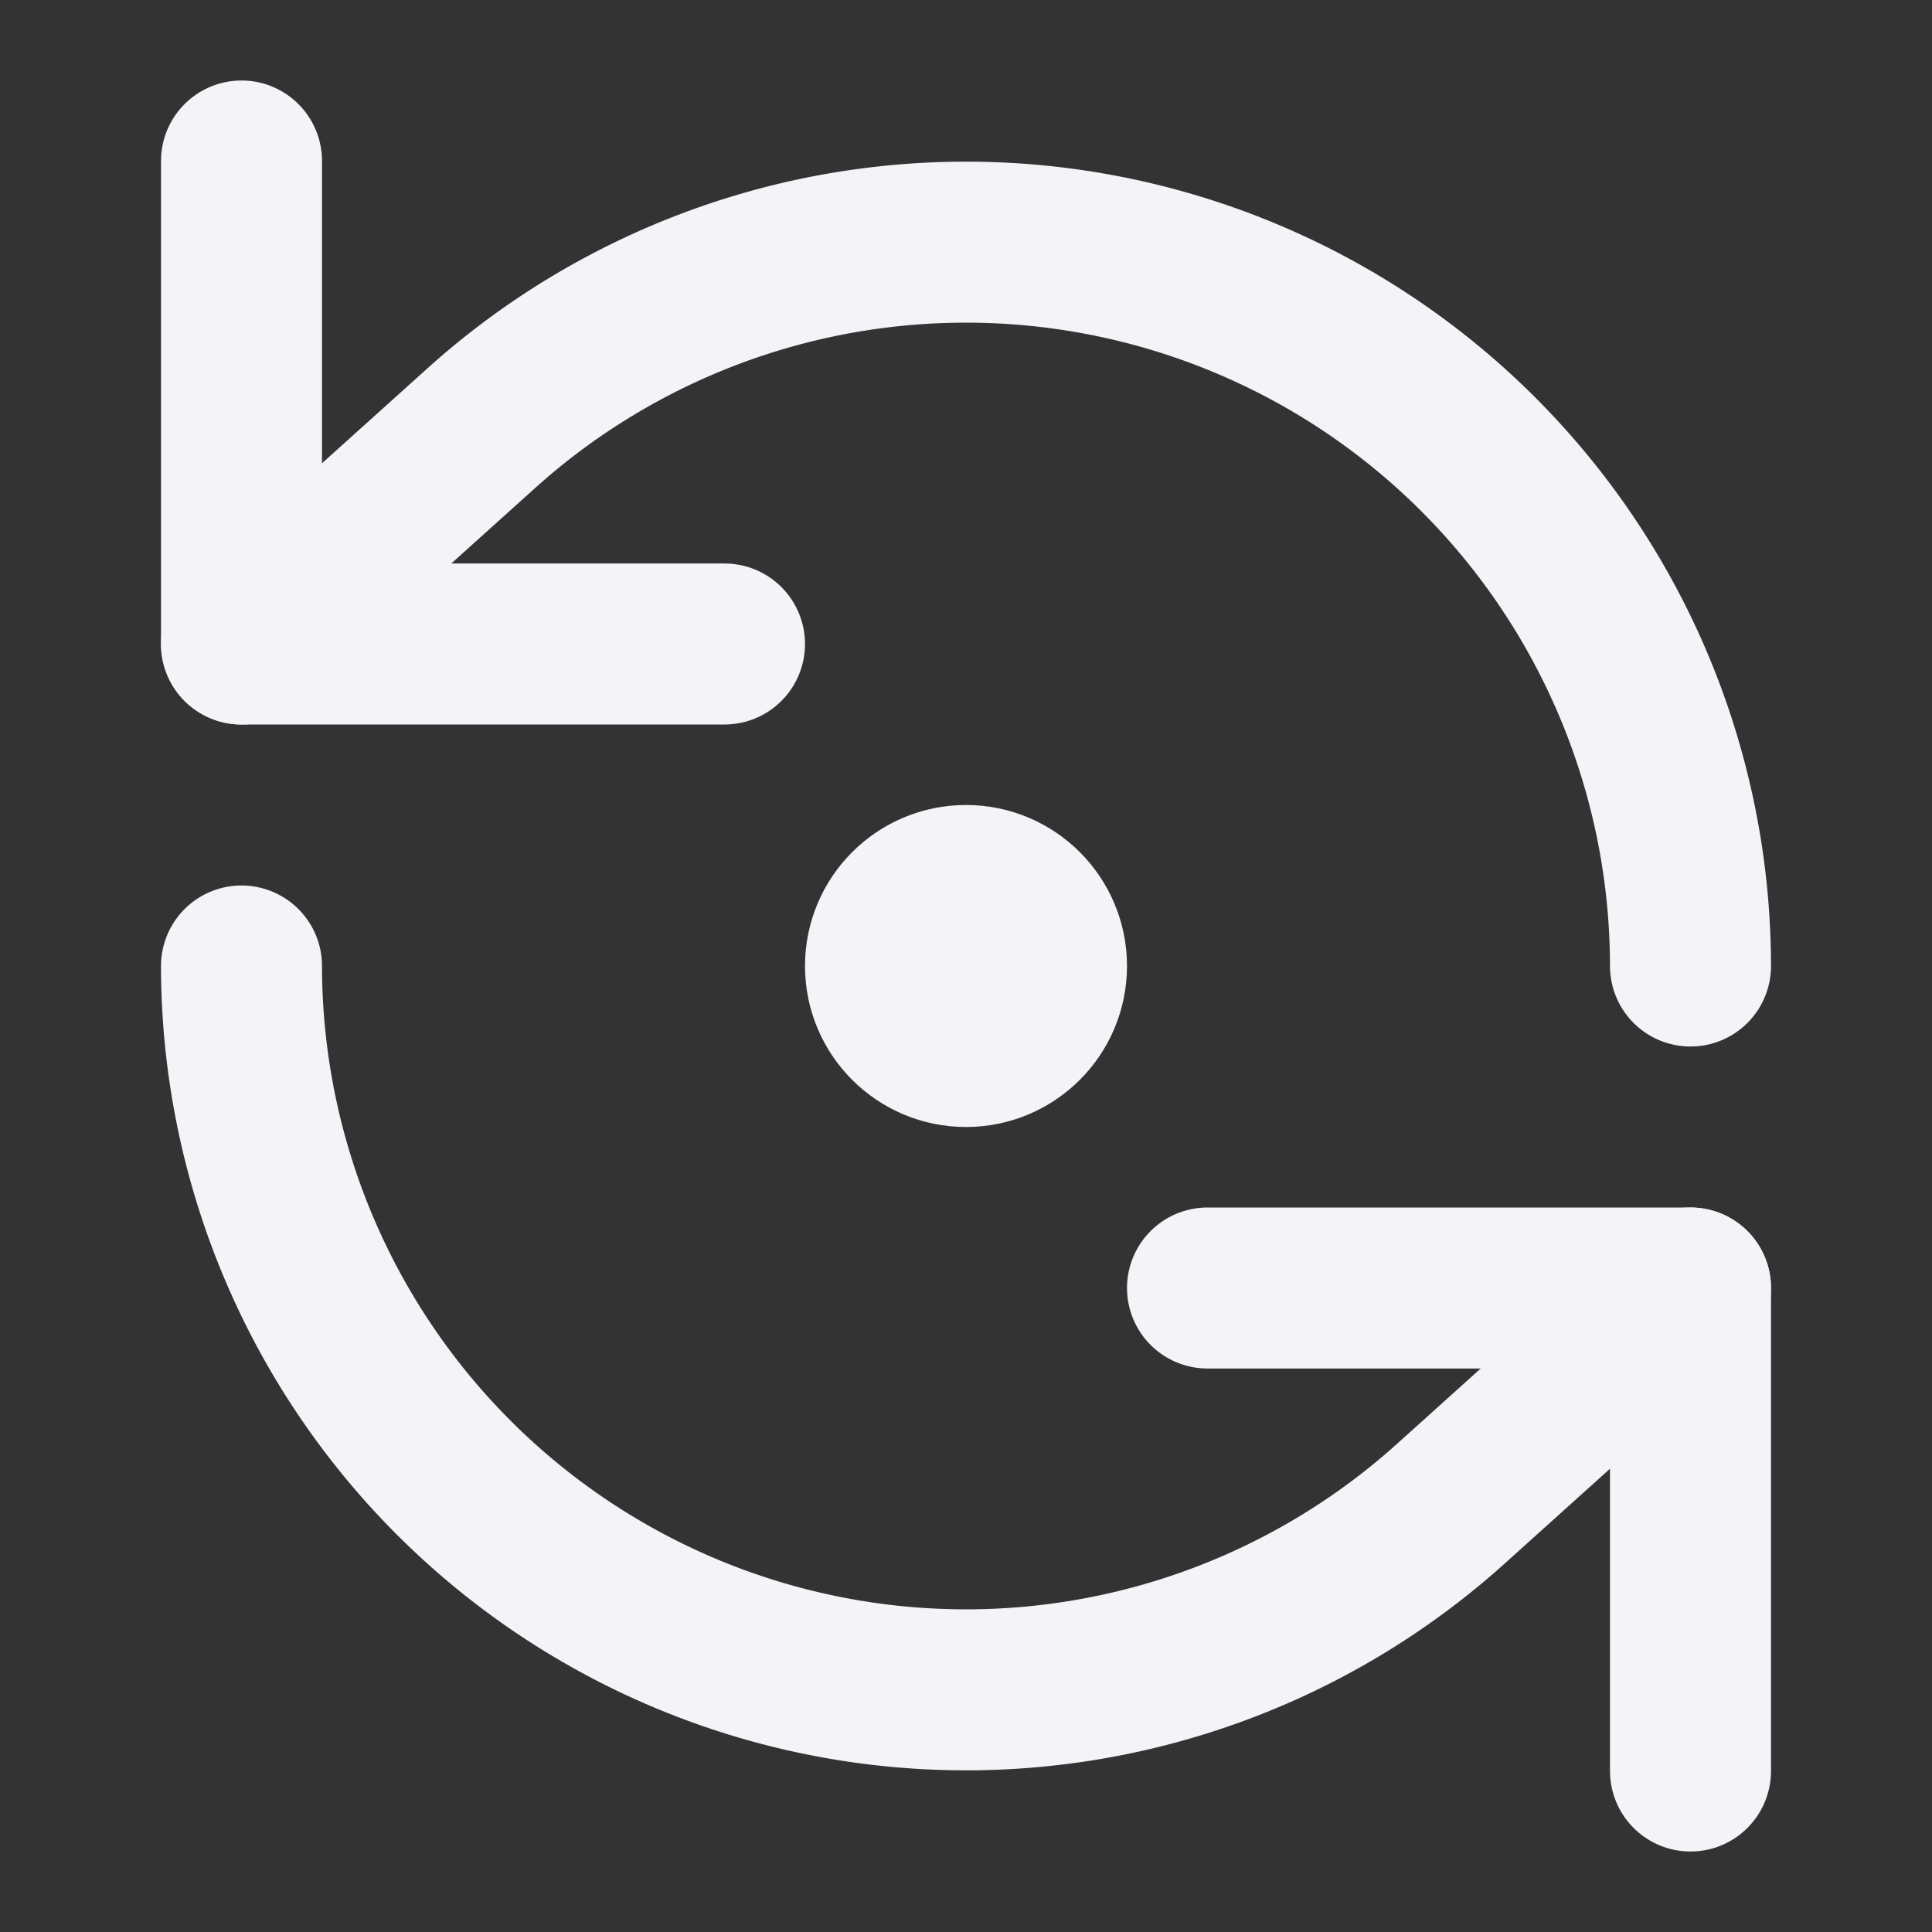
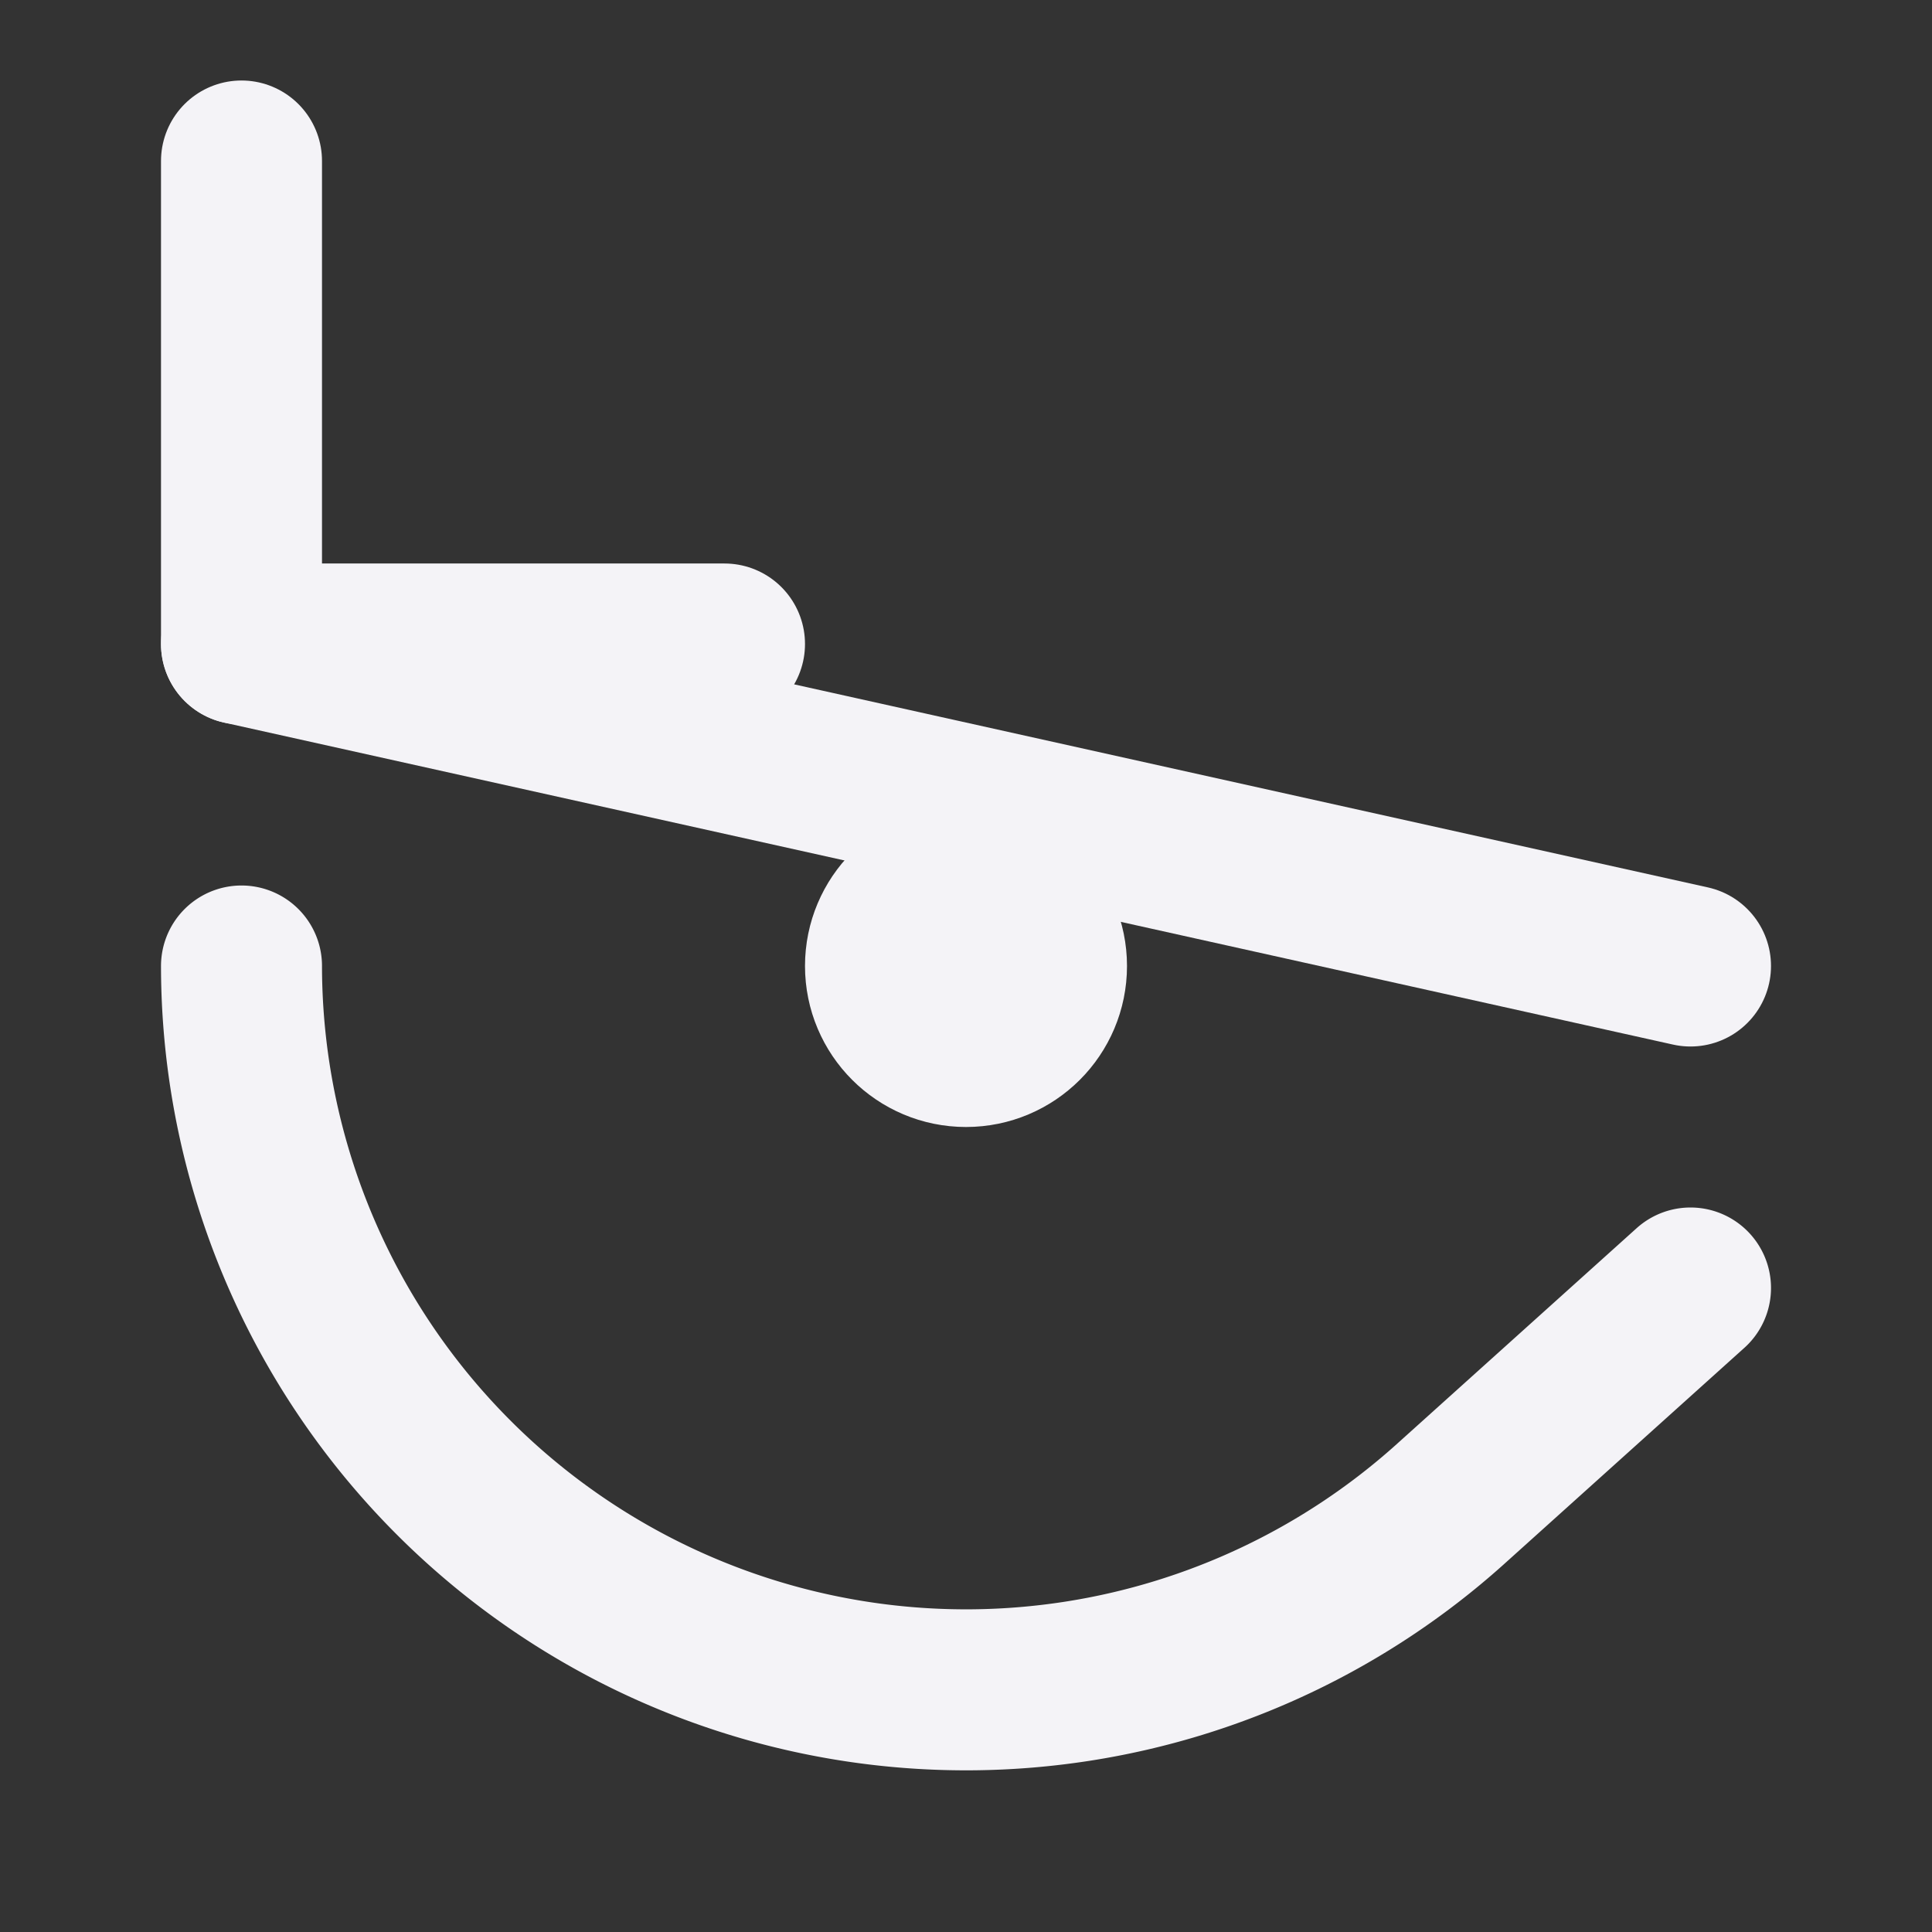
<svg xmlns="http://www.w3.org/2000/svg" width="24" height="24" viewBox="0 0 24 24" fill="none" stroke="#f4f3f7" stroke-width="2" stroke-linecap="round" stroke-linejoin="round" class="lucide lucide-refresh-ccw-dot-icon lucide-refresh-ccw-dot">
  <rect x="0" y="0" width="24" height="24" fill="#333333" stroke="none" />
  <path d="M3 2v6h6" />
-   <path d="M21 12A9 9 0 0 0 6 5.3L3 8" />
-   <path d="M21 22v-6h-6" />
+   <path d="M21 12L3 8" />
  <path d="M3 12a9 9 0 0 0 15 6.7l3-2.7" />
  <circle cx="12" cy="12" r="1" />
</svg>